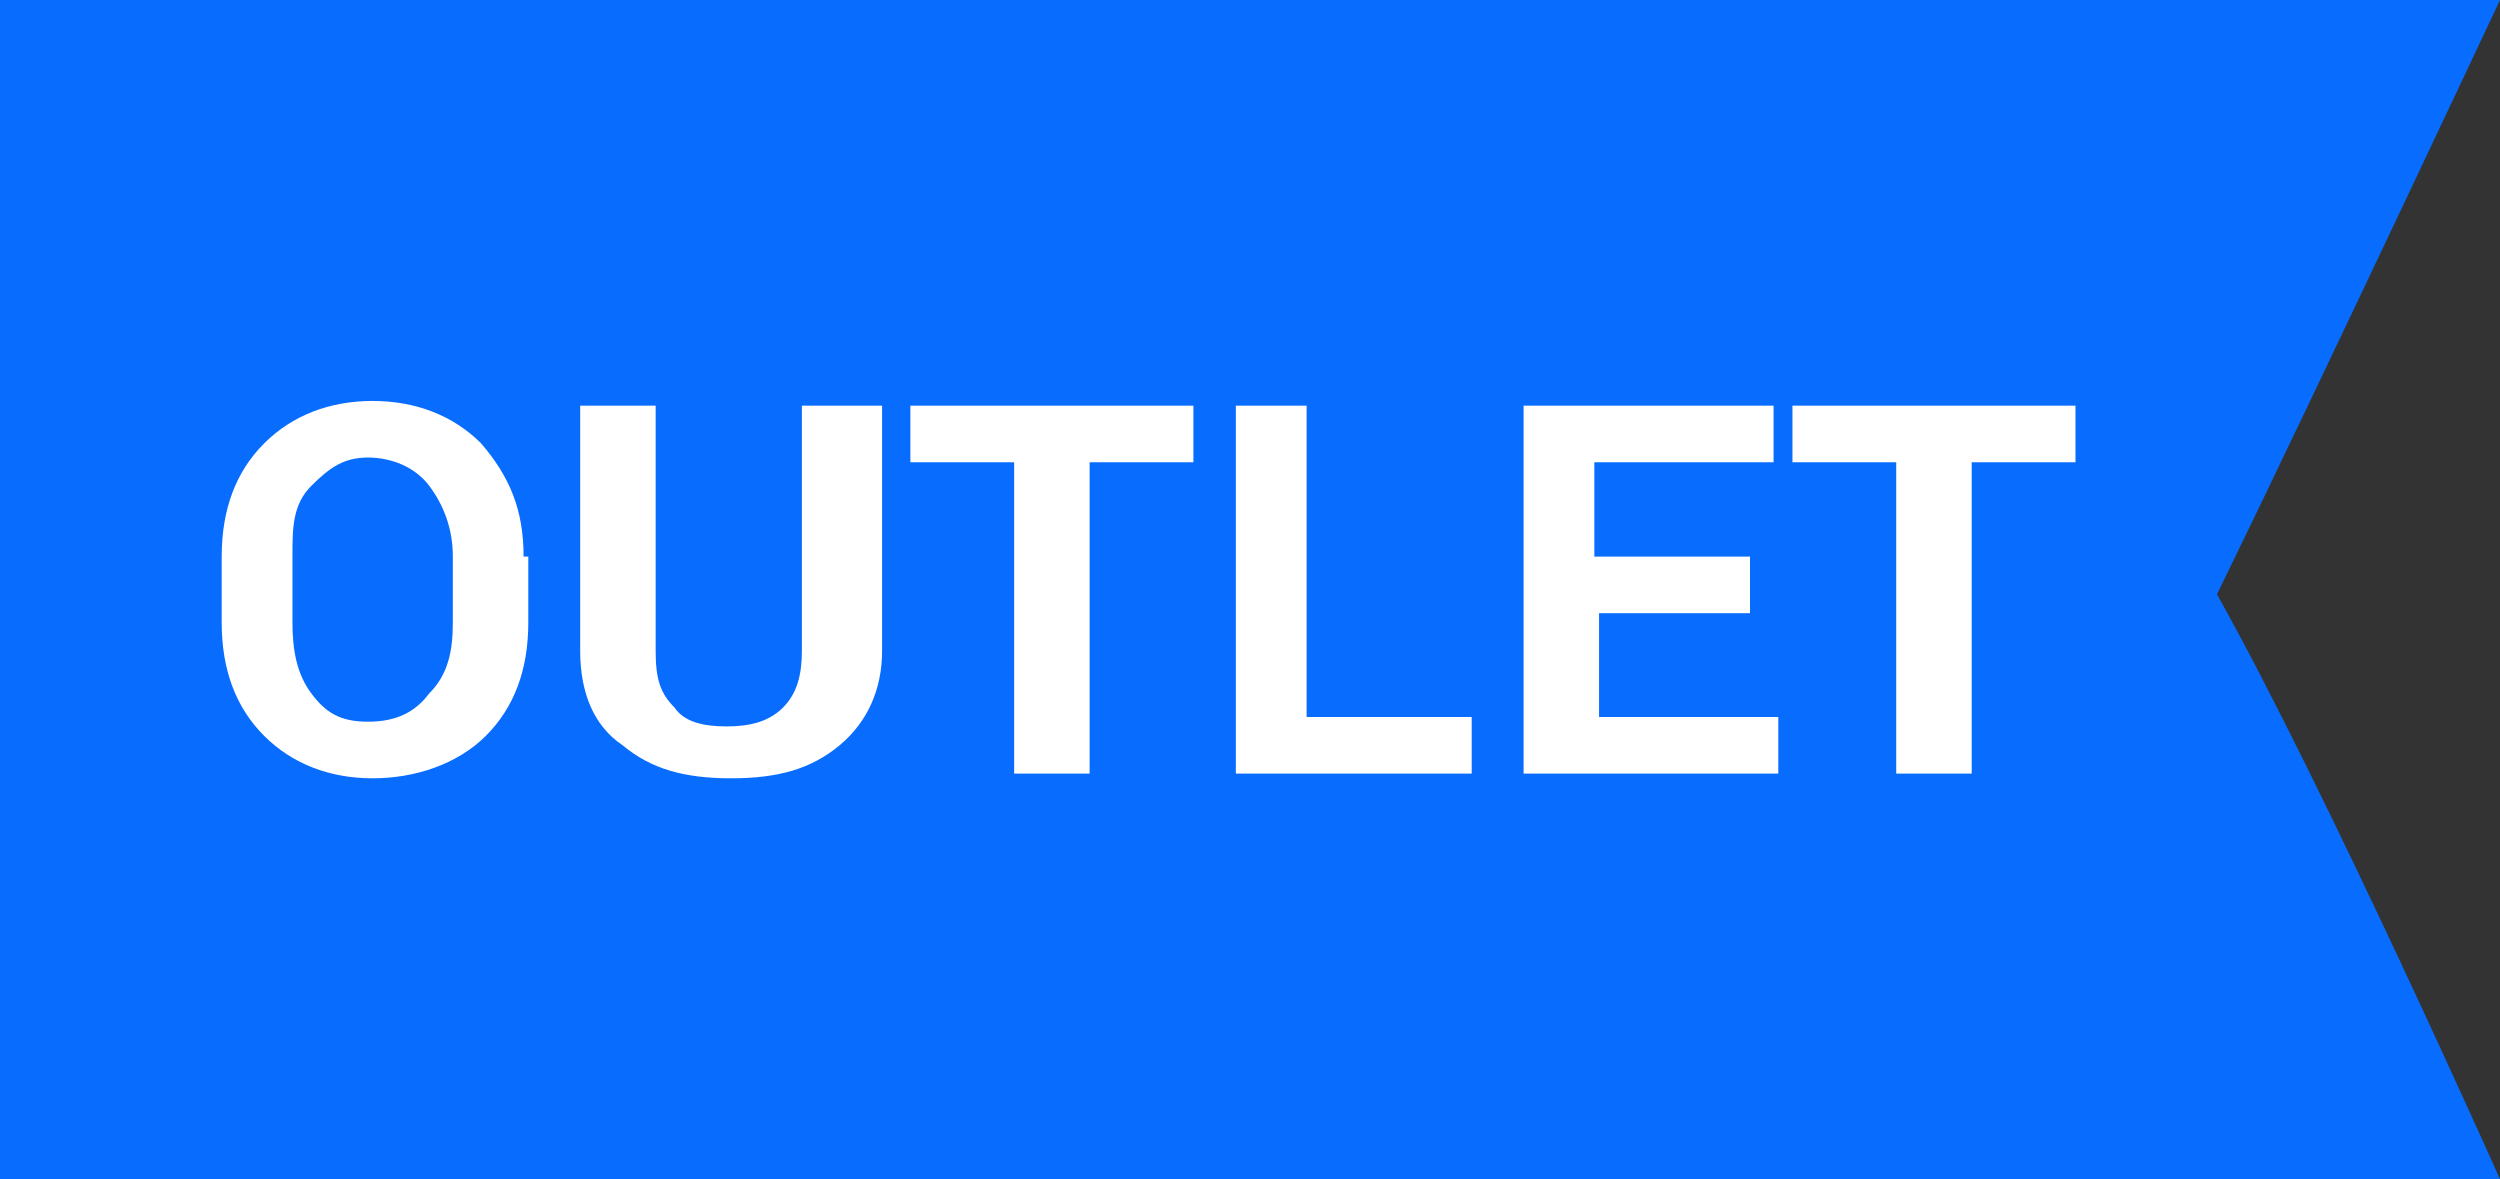
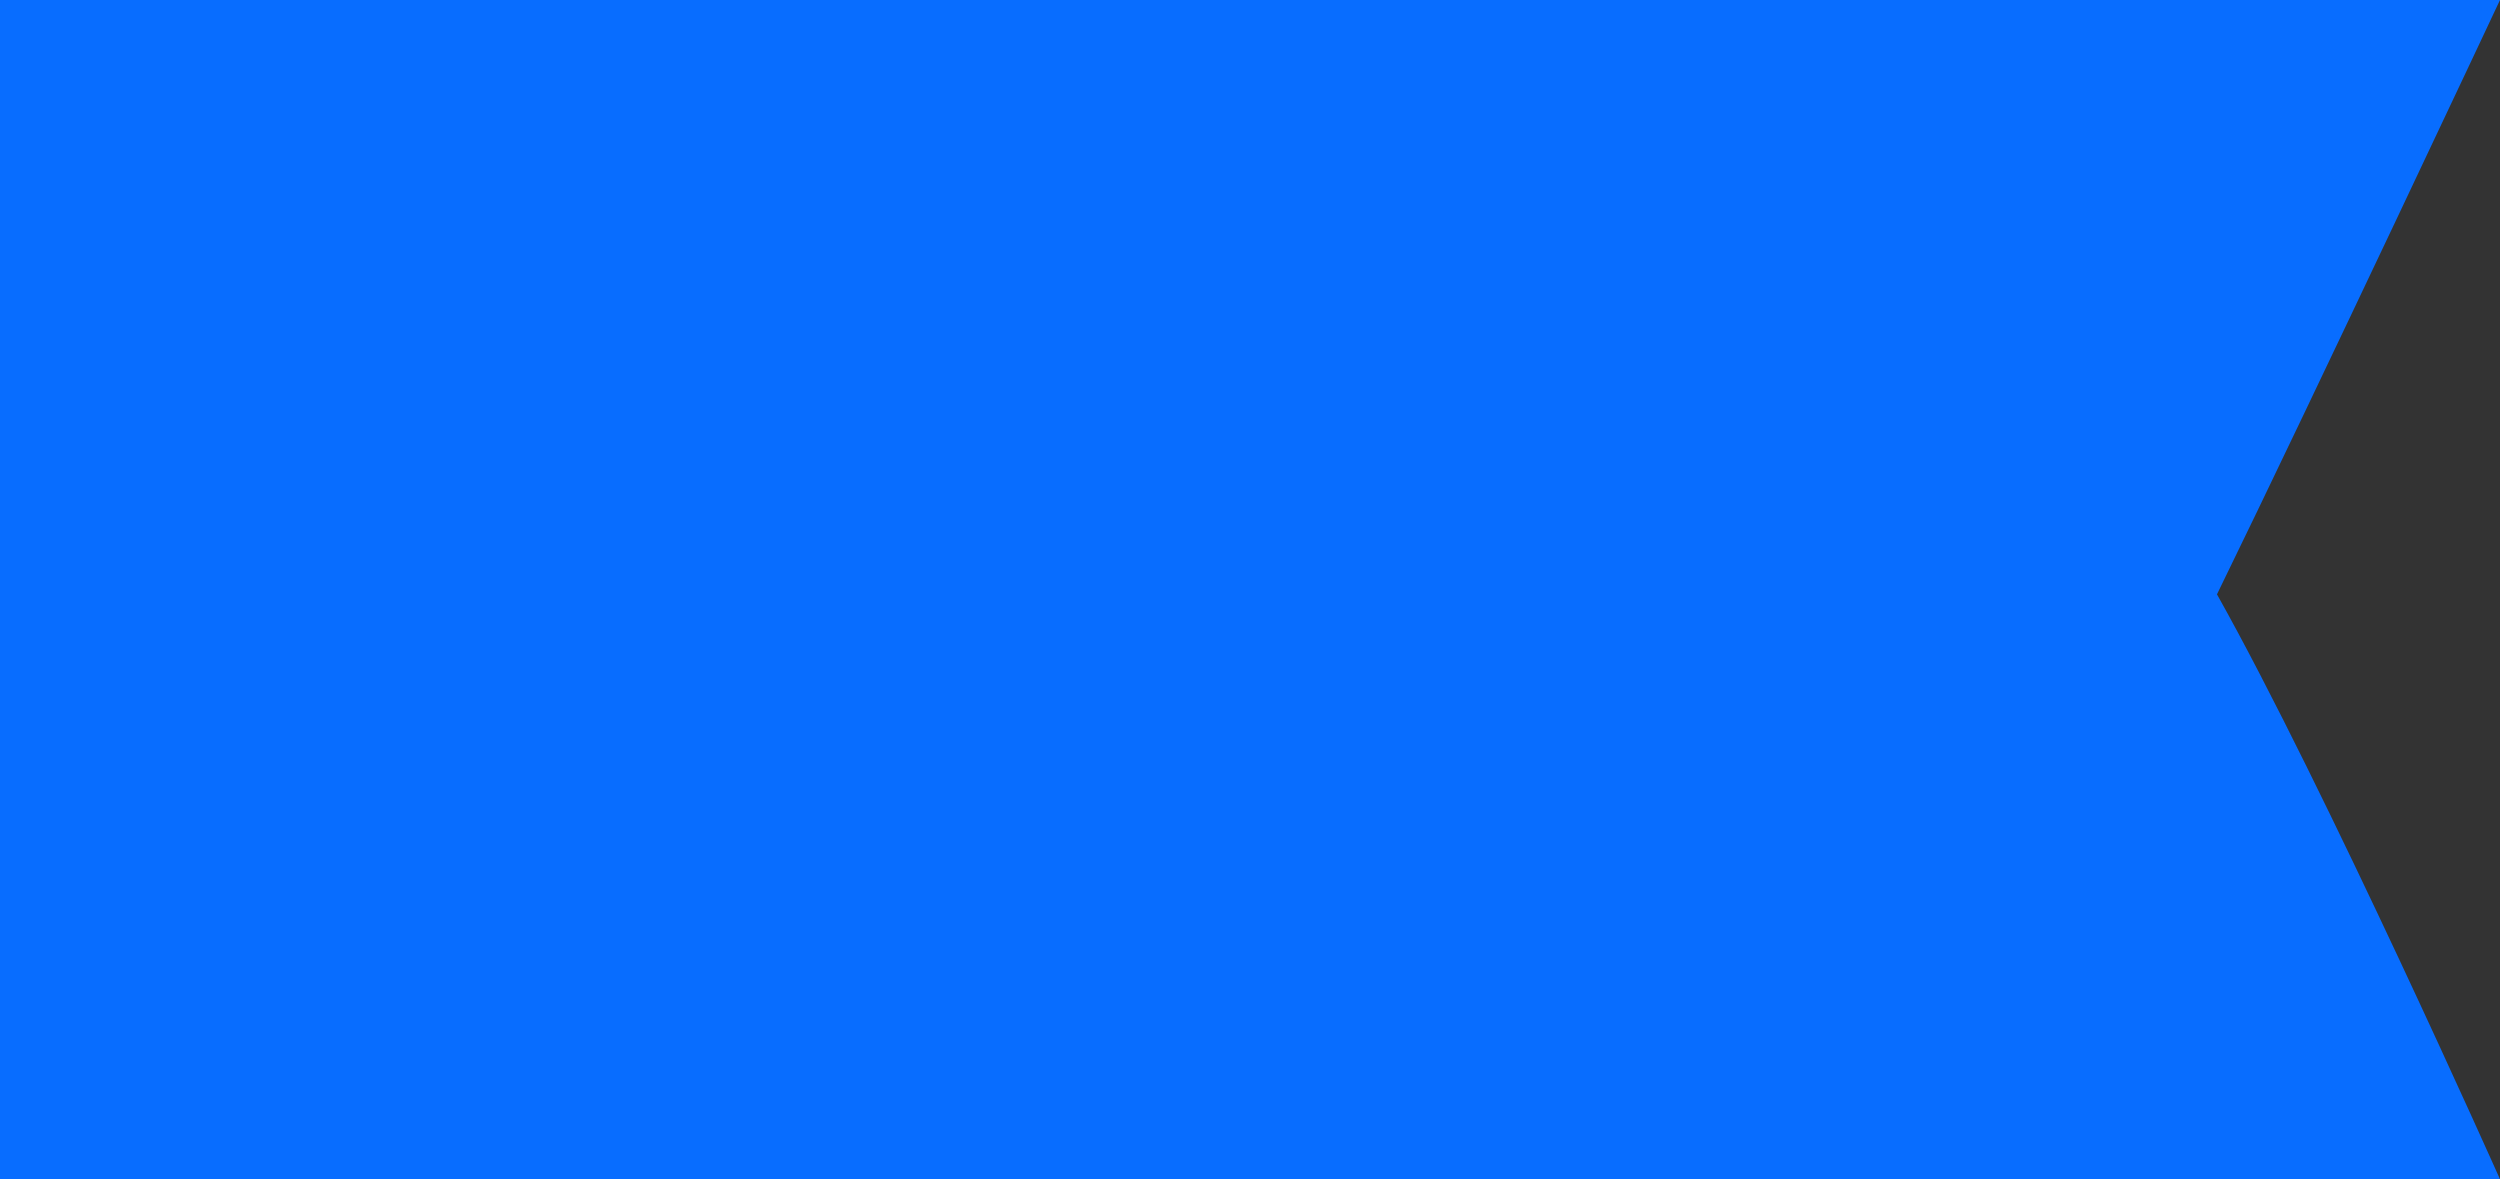
<svg xmlns="http://www.w3.org/2000/svg" id="Capa_1" version="1.1" viewBox="0 0 53 25">
  <rect x="0" y="0" width="53" height="25" fill="#333333" stroke="none" />
  <defs>
    <style>
      .st0, .st1 {
        fill: #fff;
      }

      .st2 {
        fill: #086dff;
      }

      .st1, .st3 {
        display: none;
      }

      .st3 {
        fill: #e66e00;
      }
    </style>
  </defs>
  <g>
    <path id="trazo" class="st2" d="M0,0h53s-3.9,8.3-6,12.6c2.3,4.1,6,12.4,6,12.4H0V0Z" />
    <path id="txt" class="st1" d="M14.6,12.7c-.3-.4-.8-.8-1.6-1.2-.6-.3-1-.5-1.2-.6s-.3-.2-.4-.3c-.1-.1-.1-.3-.1-.4,0-.3.1-.5.3-.6.2-.2.4-.2.8-.2s.6,0,.9.1.7.2,1.1.4l.6-1.5c-.4-.2-.9-.3-1.3-.4-.4,0-.8-.2-1.3-.2-.9,0-1.6.2-2.1.7-.5.5-.8,1-.8,1.8s.1.8.2,1.1c.2.3.4.6.6.8s.7.5,1.2.7c.6.3.9.5,1.1.6.2.1.3.2.4.4.1.1.1.3.1.4,0,.3-.1.5-.3.7s-.5.2-.9.2-.7-.1-1.1-.2c-.4-.1-.9-.3-1.5-.5v1.7c.7.3,1.5.5,2.4.5s1.8-.2,2.3-.7c.6-.4.8-1.1.8-1.8.3-.6.1-1.1-.2-1.5ZM23.6,16.5l-3-8.6h-2.2l-3,8.6h2l.6-2h3l.6,2h2ZM18.3,12.9c.6-2,1-3.2,1.1-3.7,0,.1.1.3.2.6.1.2.4,1.3,1,3.1h-2.3ZM29.7,16.5v-1.5h-3.5v-7.1h-1.8v8.6h5.3ZM35.9,15h-3.1v-2.2h2.9v-1.5h-2.9v-1.9h3.1v-1.5h-4.9v8.6h4.9v-1.5ZM39.1,7.9h-2l.3,5.7h1.4l.3-5.7ZM37.3,16.4c.2.2.4.3.8.3s.6-.1.8-.3c.2-.2.3-.4.3-.7s0-.6-.3-.7c-.2-.2-.4-.3-.8-.3s-.6.1-.8.3-.3.4-.3.7,0,.5.3.7Z" />
  </g>
  <g>
-     <path id="trazo1" data-name="trazo" class="st3" d="M4.3,0h40c6.9,0,12.5,5.6,12.5,12.5s-5.6,12.5-12.5,12.5H4.3c-6.9,0-12.5-5.6-12.5-12.5,0-6.9,5.6-12.5,12.5-12.5Z" />
-     <path id="txt1" data-name="txt" class="st0" d="M11.1,11.8c0-1-.3-1.7-.9-2.4-.6-.6-1.4-.9-2.3-.9s-1.7.3-2.3.9-.9,1.4-.9,2.4v1.4c0,1,.3,1.8.9,2.4s1.4.9,2.3.9,1.8-.3,2.4-.9.9-1.4.9-2.4v-1.4s0,0,0,0ZM9.6,13.2c0,.6-.1,1.1-.5,1.5-.3.4-.7.6-1.3.6s-.9-.2-1.2-.6c-.3-.4-.4-.9-.4-1.5v-1.4c0-.6,0-1.1.4-1.5s.7-.6,1.2-.6,1,.2,1.3.6c.3.4.5.9.5,1.5v1.4ZM17,8.6v5.2c0,.5-.1.9-.4,1.2s-.7.4-1.2.4-.9-.1-1.1-.4c-.3-.3-.4-.6-.4-1.2v-5.2h-1.6v5.2c0,.9.3,1.6.9,2,.6.5,1.3.7,2.3.7s1.7-.2,2.3-.7c.6-.5.9-1.2.9-2v-5.2h-1.7ZM25.3,8.6h-6v1.2h2.2v6.6h1.6v-6.6h2.2s0-1.2,0-1.2ZM27.8,8.6h-1.6v7.8h5v-1.2h-3.5v-6.6h.1ZM37,11.8h-3.2v-2h3.8v-1.2h-5.3v7.8h5.4v-1.2h-3.8v-2.2h3.2v-1.2h-.1ZM44,8.6h-6v1.2h2.2v6.6h1.6v-6.6h2.2v-1.2Z" />
-   </g>
+     </g>
</svg>